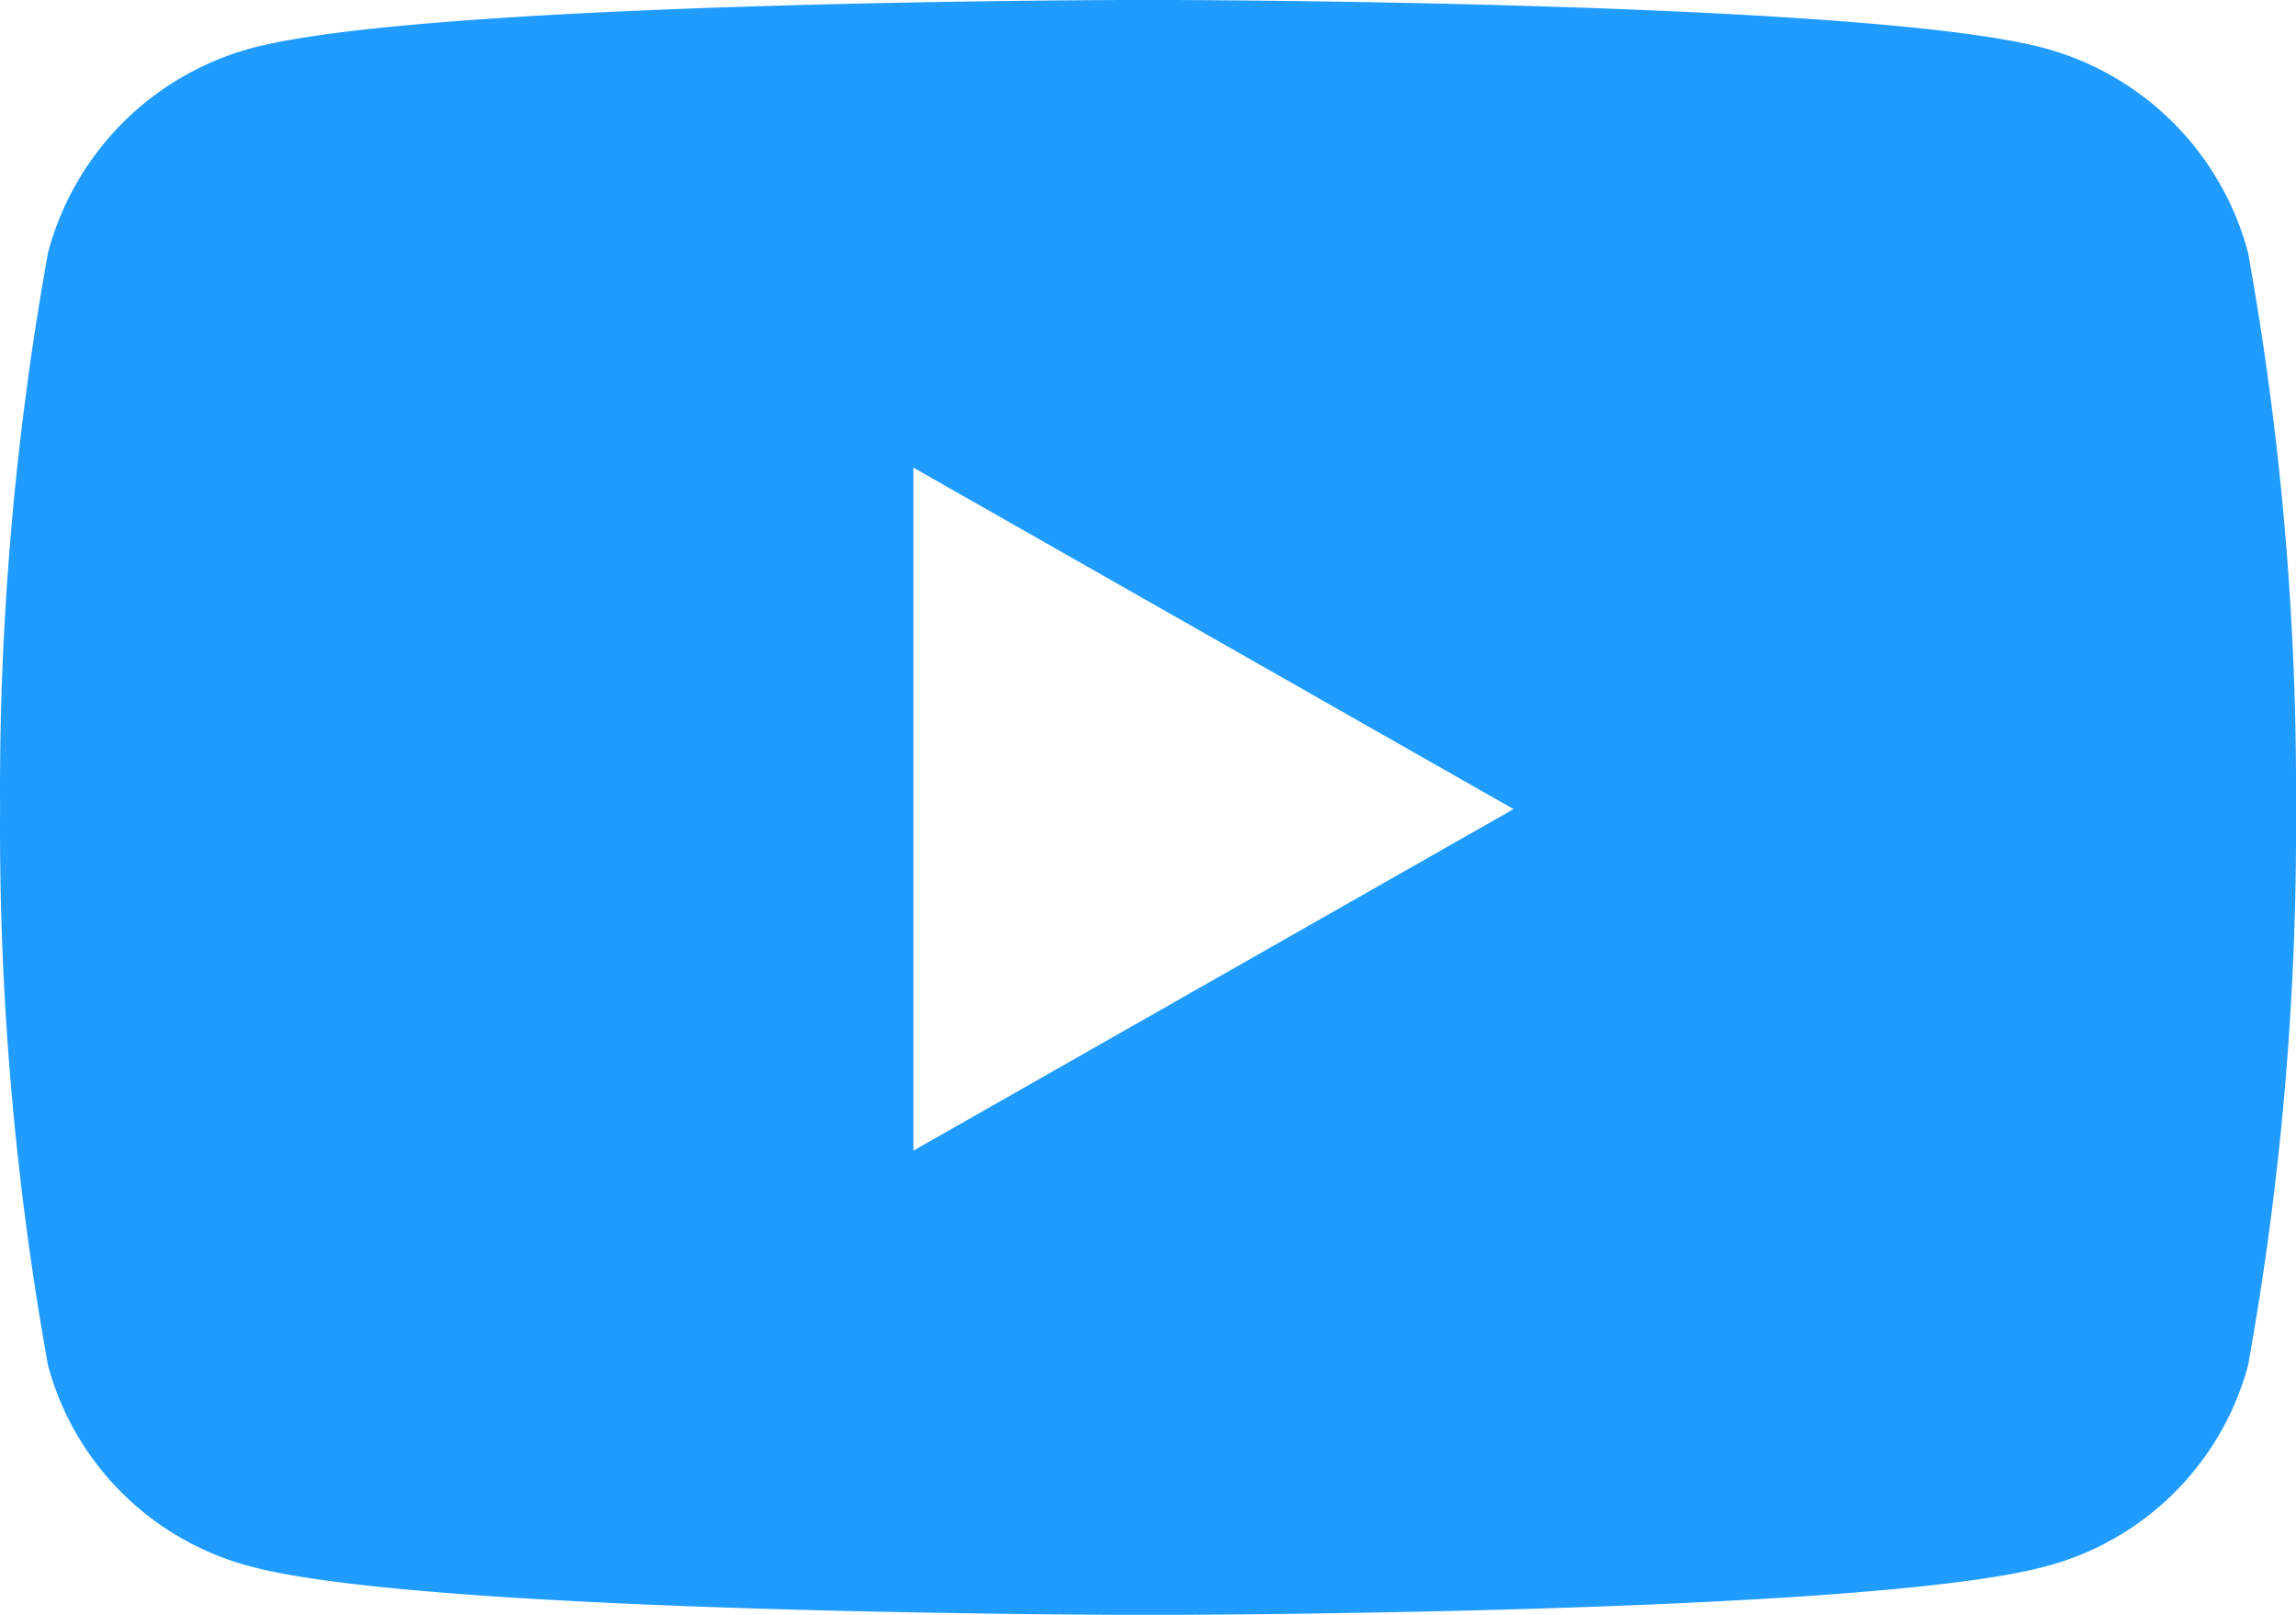
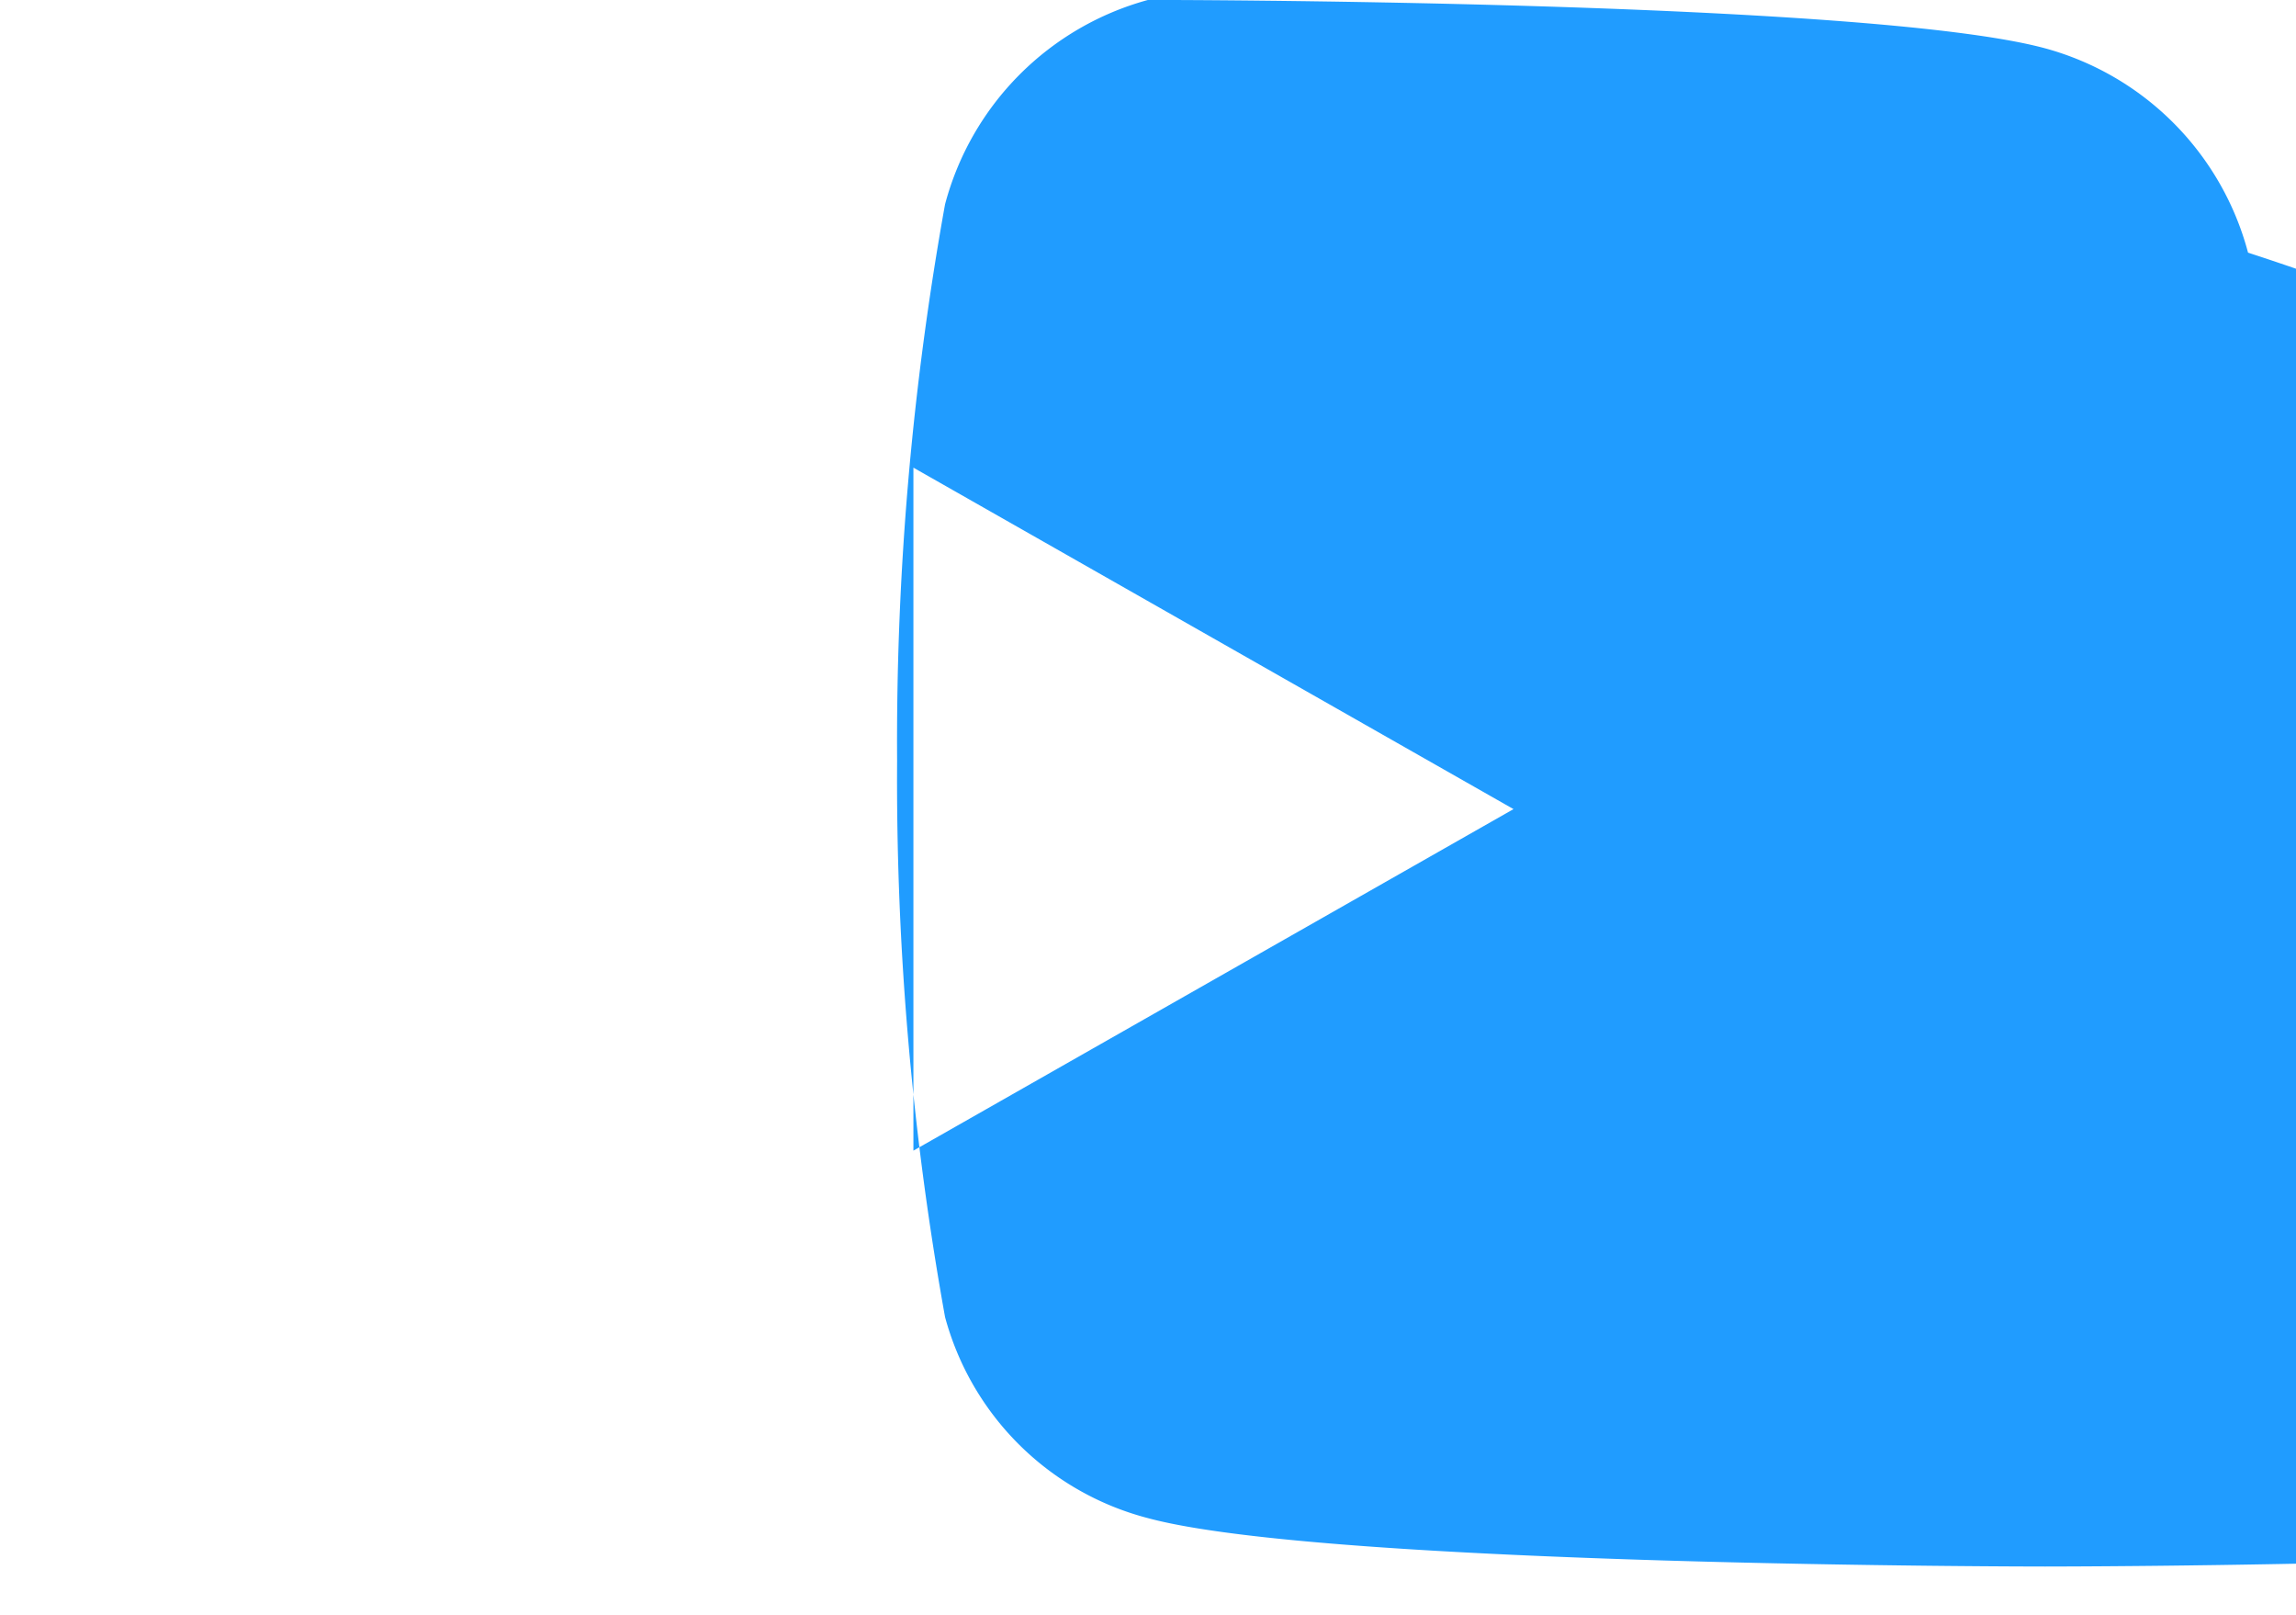
<svg xmlns="http://www.w3.org/2000/svg" width="33.233" height="23.367" viewBox="0 0 33.233 23.367">
-   <path d="M33.618-24.094a4.176,4.176,0,0,0-2.938-2.957c-2.592-.7-12.984-.7-12.984-.7s-10.392,0-12.984.7a4.176,4.176,0,0,0-2.938,2.957,43.806,43.806,0,0,0-.694,8.051,43.806,43.806,0,0,0,.694,8.051,4.114,4.114,0,0,0,2.938,2.91c2.592.7,12.984.7,12.984.7s10.392,0,12.984-.7a4.114,4.114,0,0,0,2.938-2.91,43.806,43.806,0,0,0,.694-8.051A43.806,43.806,0,0,0,33.618-24.094ZM14.3-11.1v-9.883l8.686,4.941L14.3-11.1Z" transform="translate(-1.079 27.75)" fill="#209cff" />
+   <path d="M33.618-24.094a4.176,4.176,0,0,0-2.938-2.957c-2.592-.7-12.984-.7-12.984-.7a4.176,4.176,0,0,0-2.938,2.957,43.806,43.806,0,0,0-.694,8.051,43.806,43.806,0,0,0,.694,8.051,4.114,4.114,0,0,0,2.938,2.91c2.592.7,12.984.7,12.984.7s10.392,0,12.984-.7a4.114,4.114,0,0,0,2.938-2.91,43.806,43.806,0,0,0,.694-8.051A43.806,43.806,0,0,0,33.618-24.094ZM14.3-11.1v-9.883l8.686,4.941L14.3-11.1Z" transform="translate(-1.079 27.75)" fill="#209cff" />
</svg>